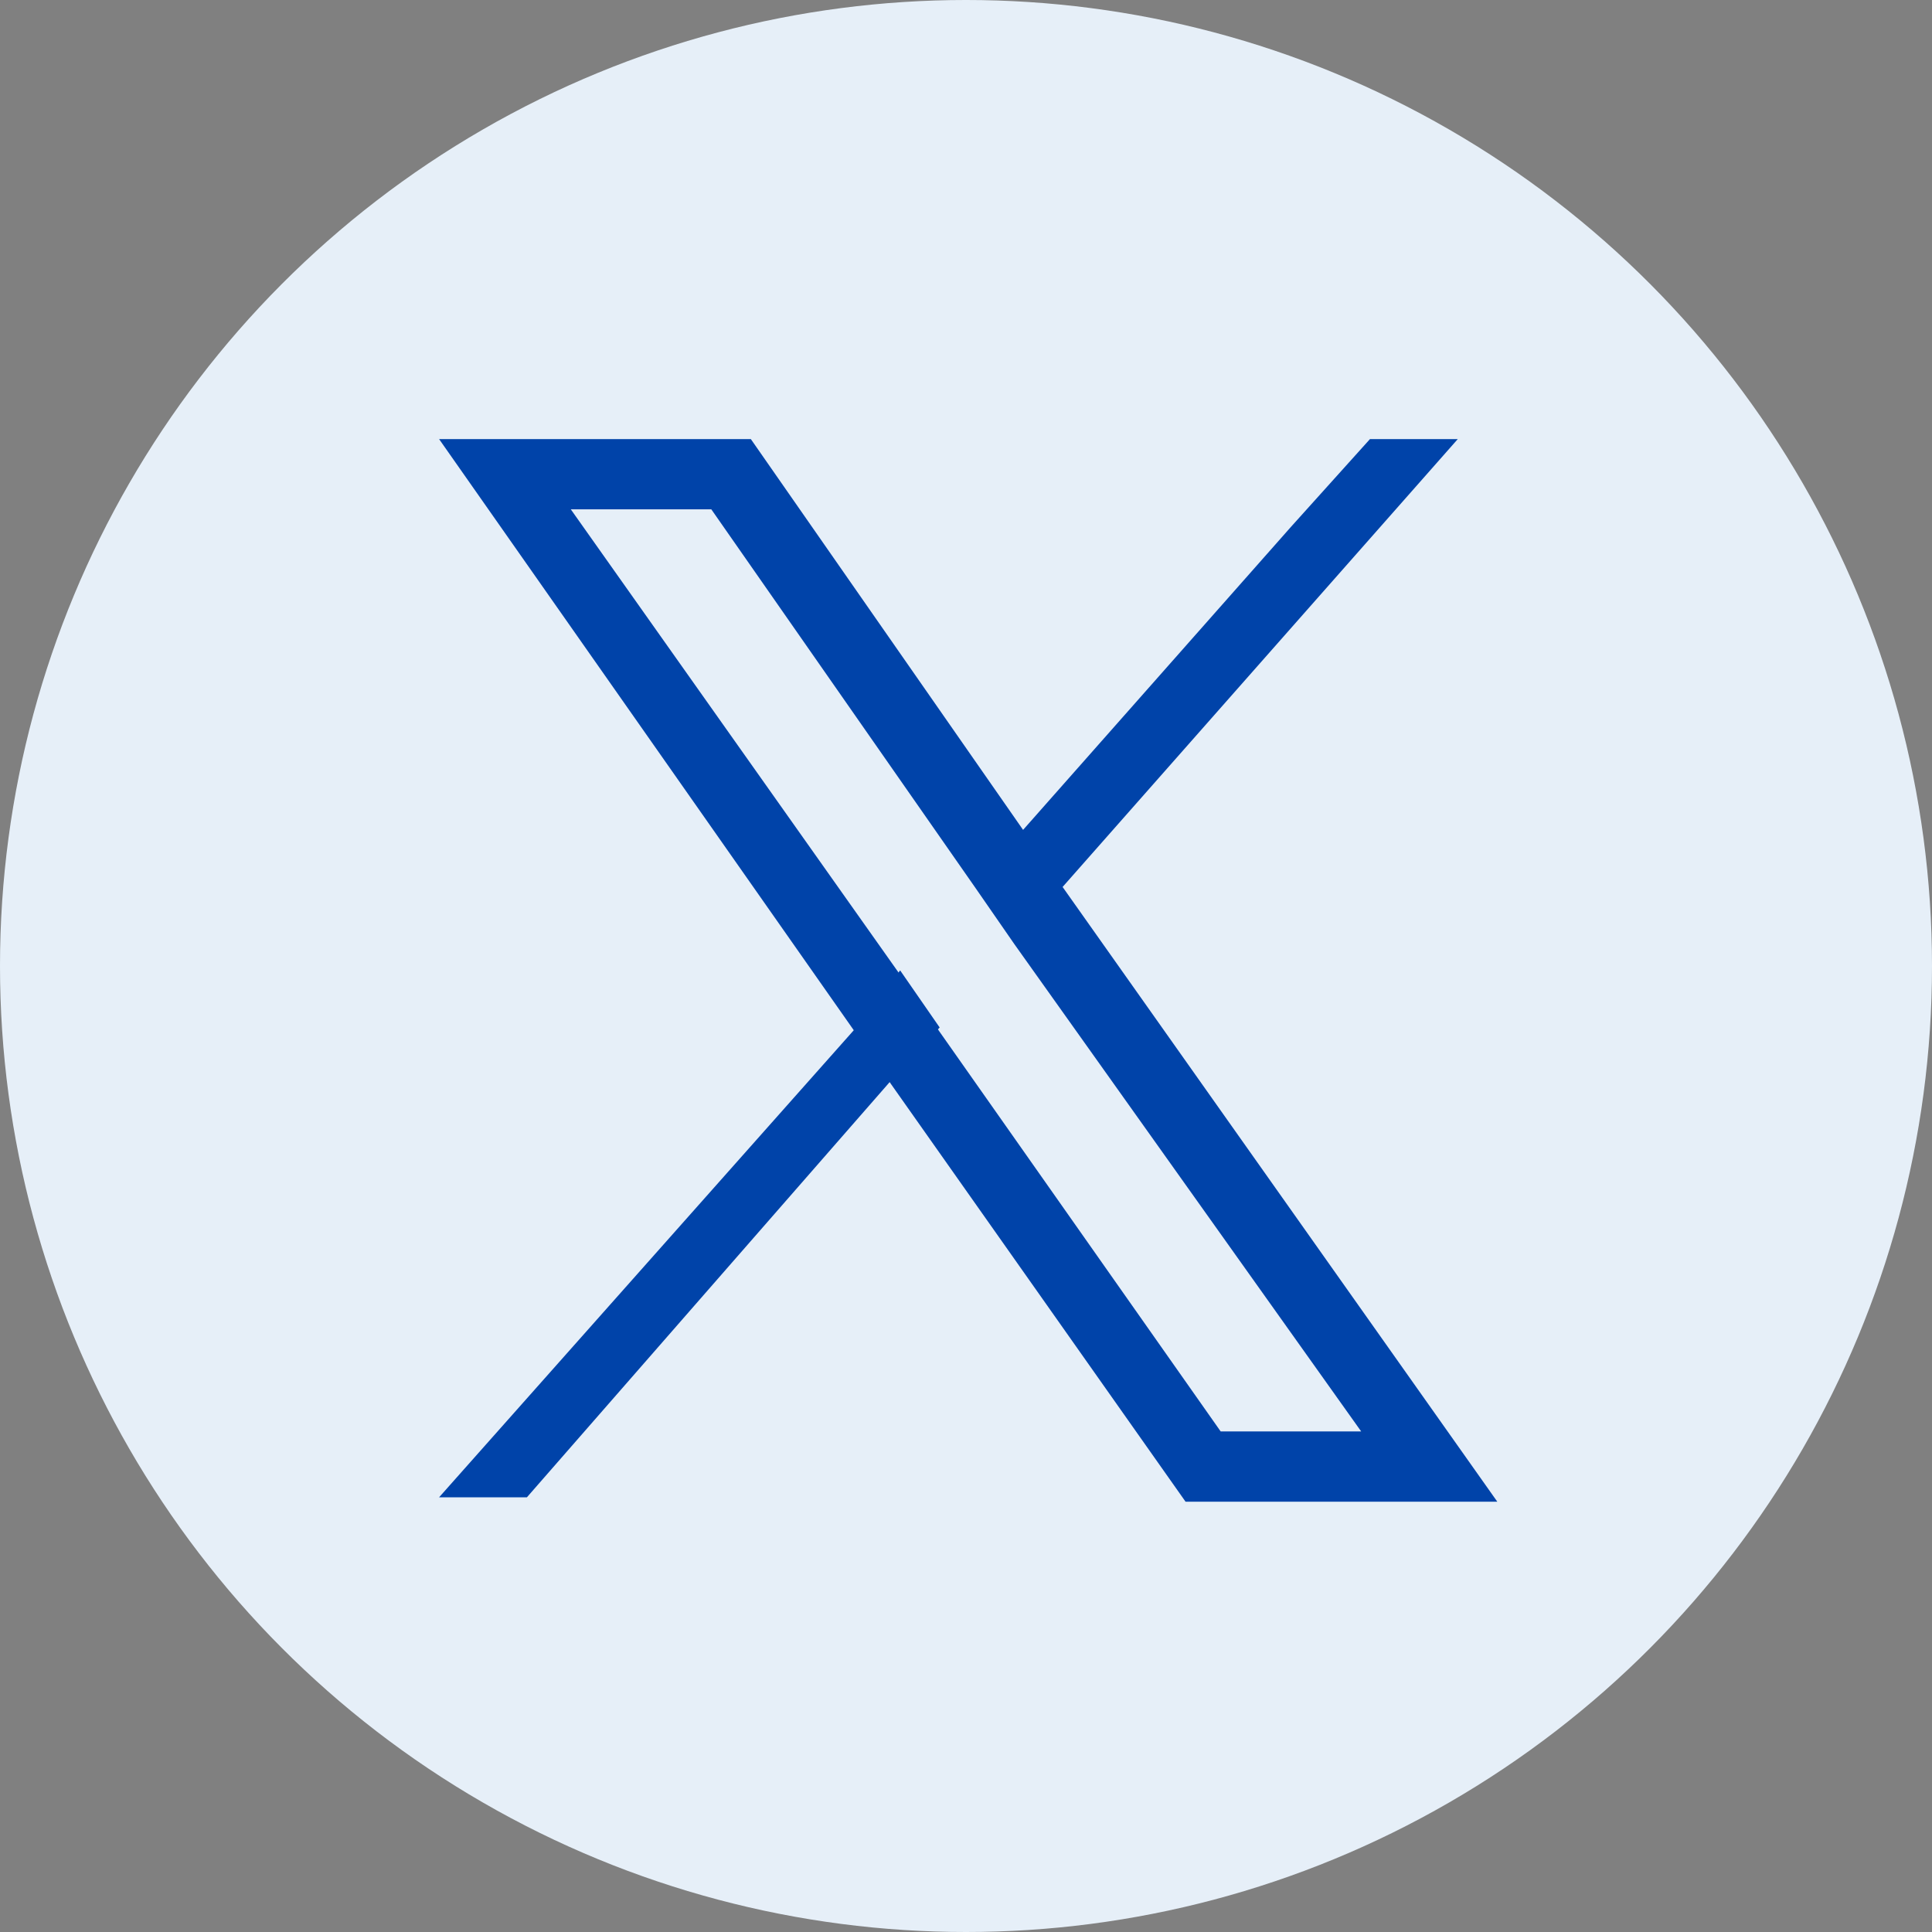
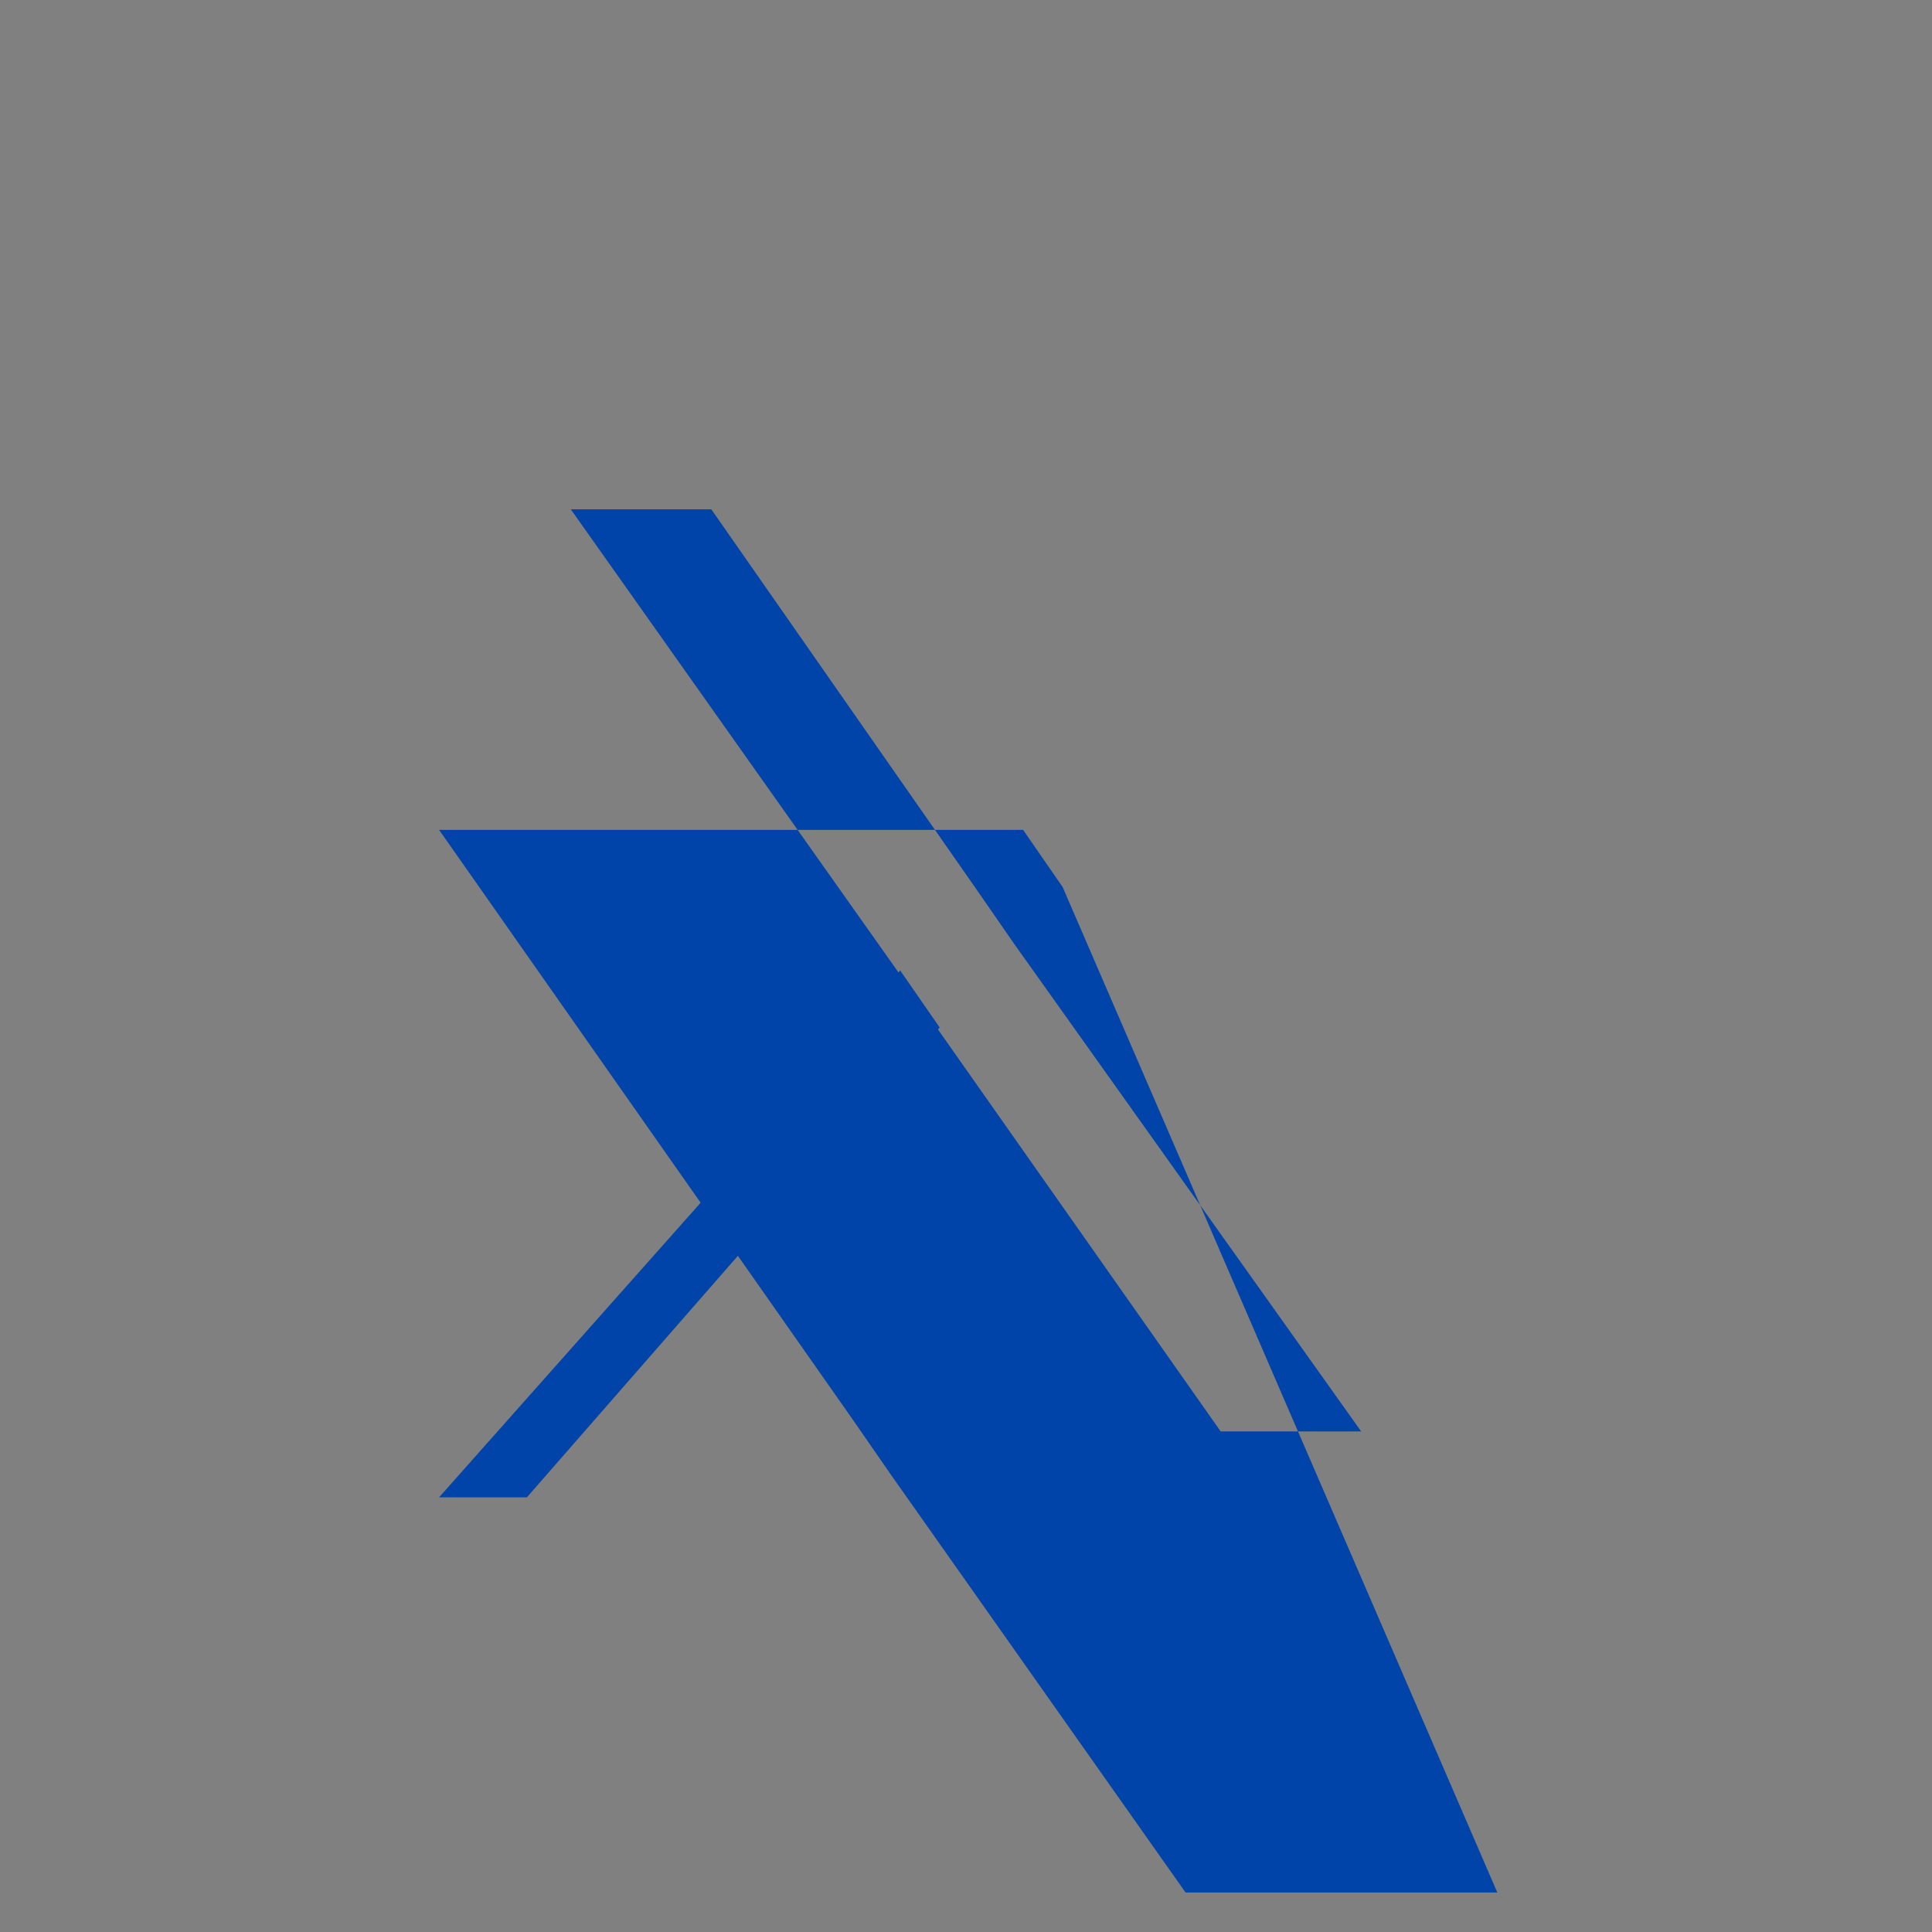
<svg xmlns="http://www.w3.org/2000/svg" width="44" height="44" viewBox="0 0 44 44" fill="none">
  <rect x="0" y="0" width="44" height="44" fill="#808080" stroke="none" />
-   <circle cx="22" cy="22" r="22" fill="#E6EFF8" />
-   <path fill="#0043A9" d="M24.2,20.2l-0.9-1.3L17.1,10H10l9.4,13.4l0.9,1.3l6.7,9.5h7.1L24.2,20.2z M27.8,32.6l-6.4-9.1l-0.9-1.3   L13,11.6h3.2l6,8.6l0.9,1.3L31,32.6H27.8z" />
+   <path fill="#0043A9" d="M24.2,20.2l-0.9-1.3H10l9.4,13.4l0.9,1.3l6.7,9.5h7.1L24.2,20.2z M27.8,32.6l-6.4-9.1l-0.9-1.3   L13,11.6h3.2l6,8.6l0.9,1.3L31,32.6H27.8z" />
  <path fill="#0043A9" d="M20.5,22.1l0.9,1.3l-1.1,1.2L12,34.1h-2l9.5-10.7L20.5,22.1z" />
-   <path fill="#0043A9" d="M33.2,10l-9,10.2l-1.1,1.2l-0.9-1.3l1.1-1.2l6.1-6.9l1.8-2C31.2,10,33.2,10,33.2,10z" />
</svg>